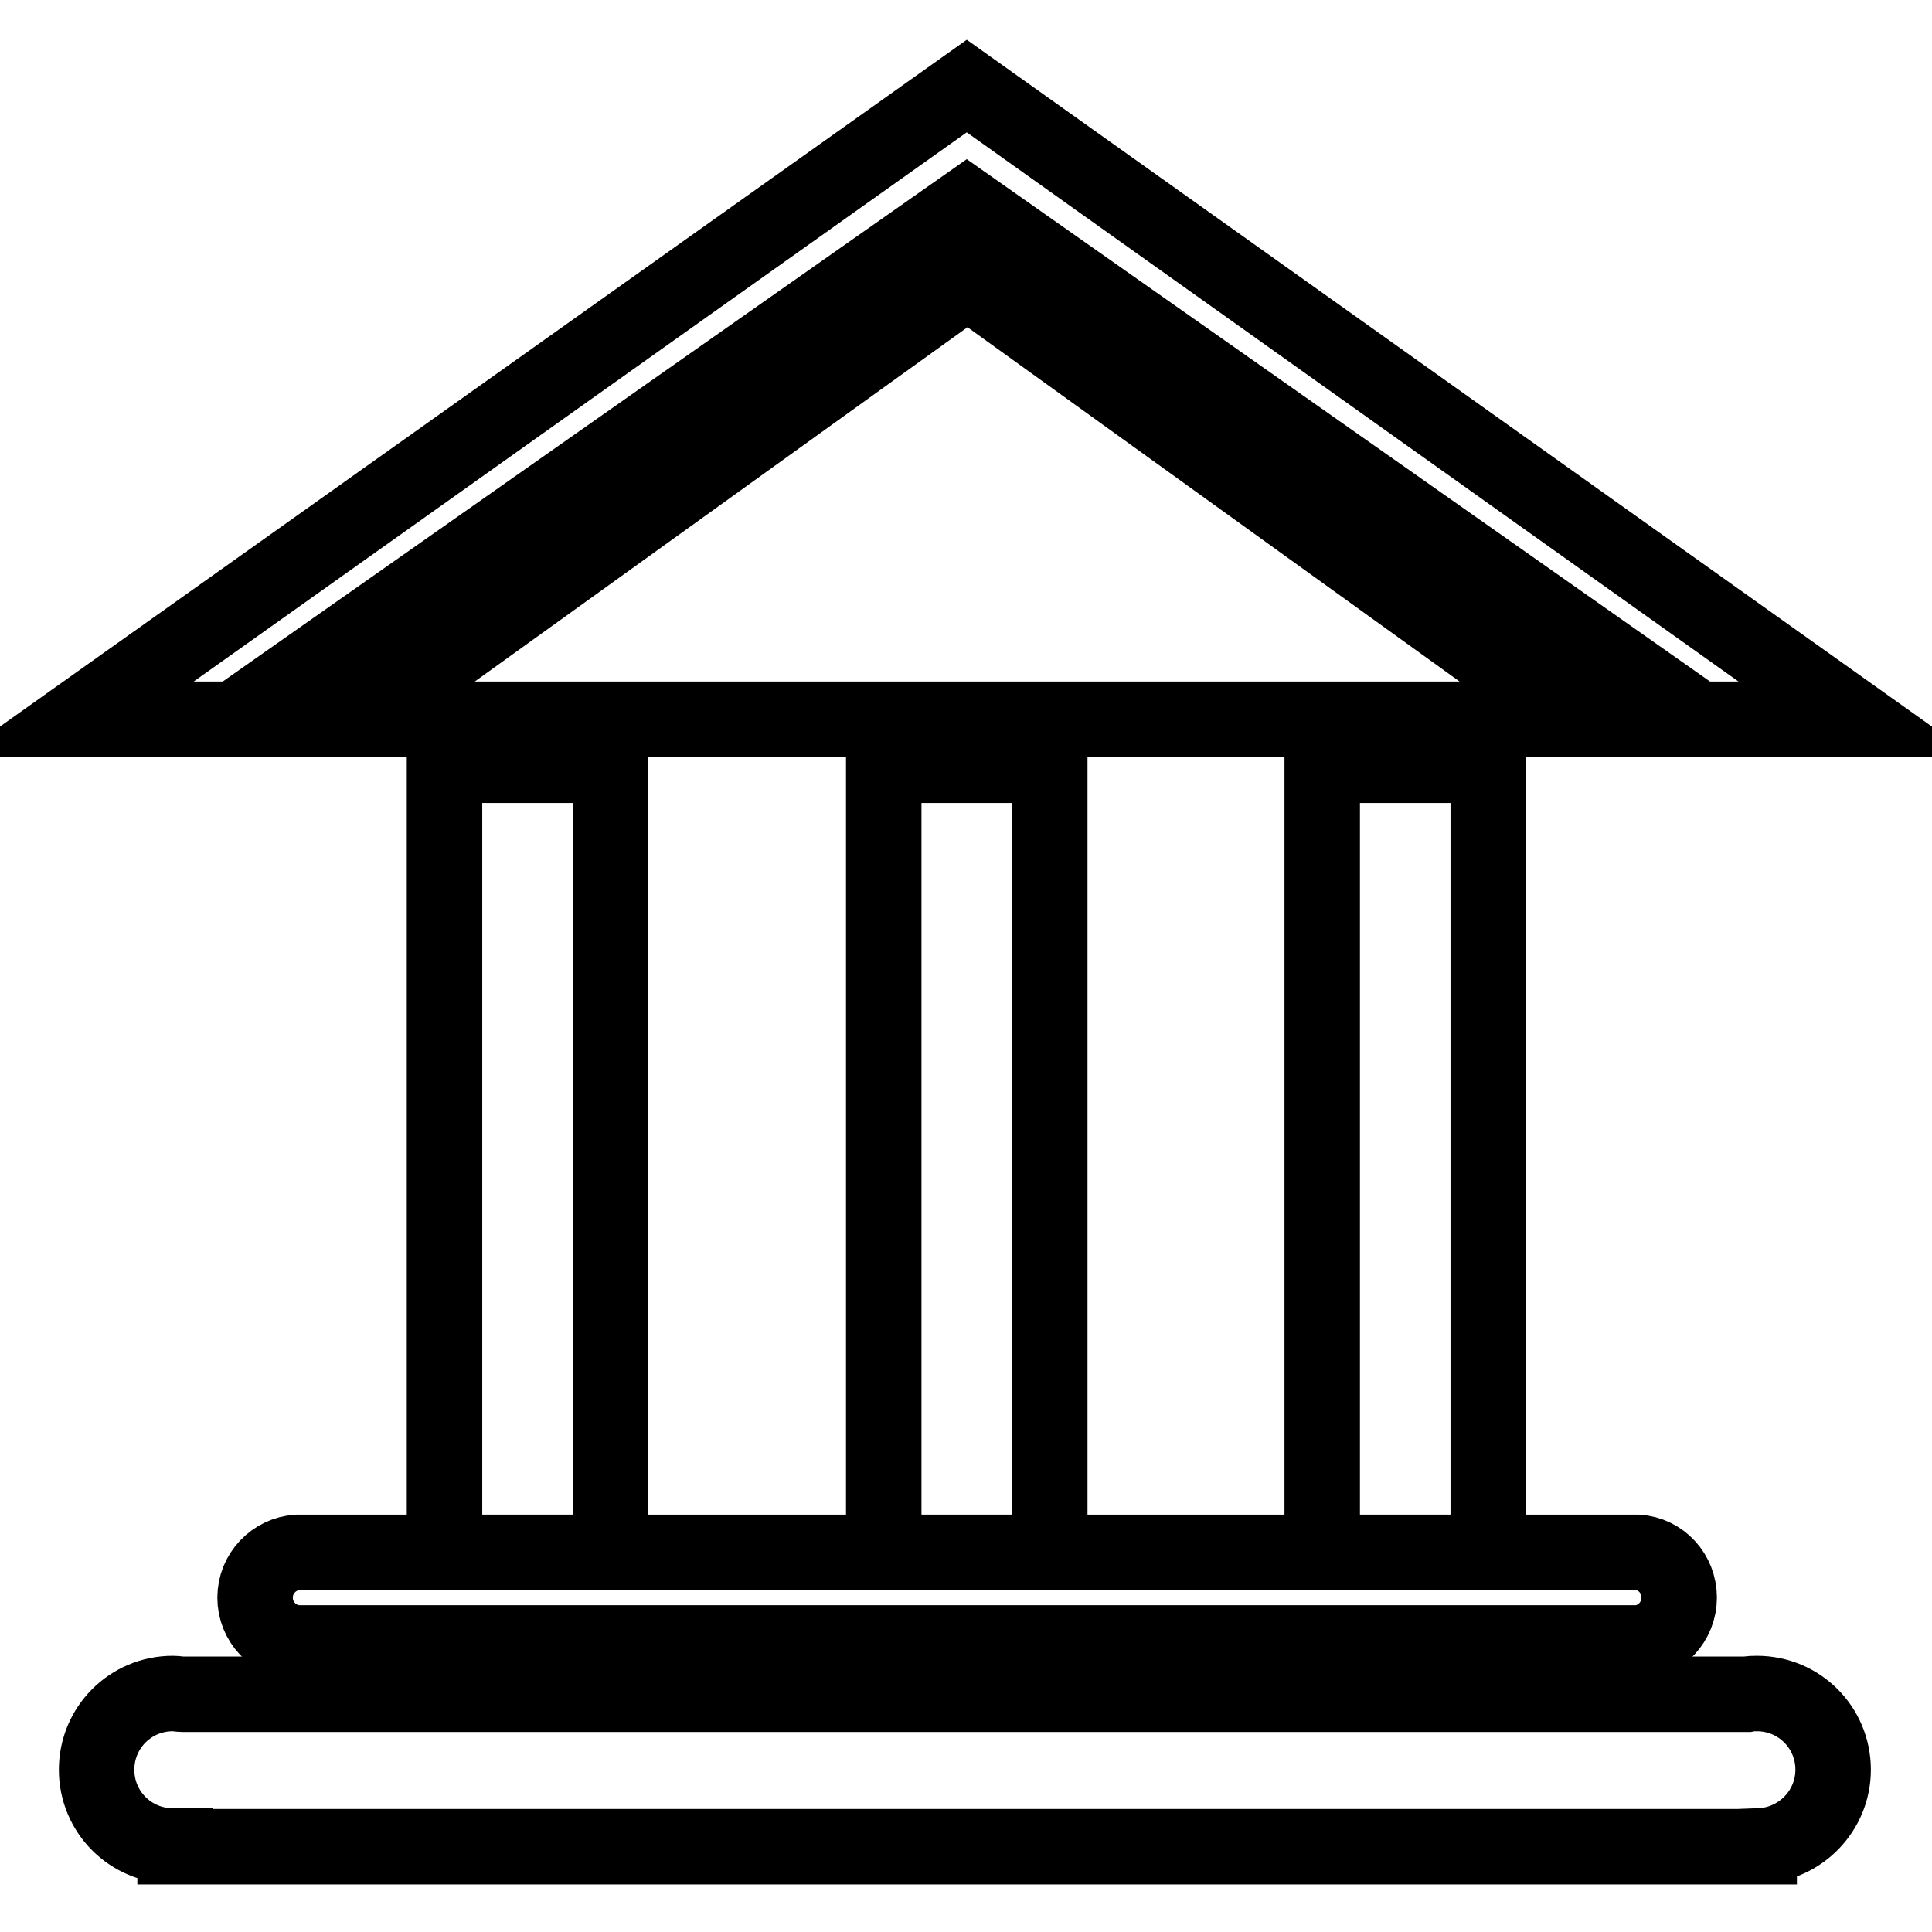
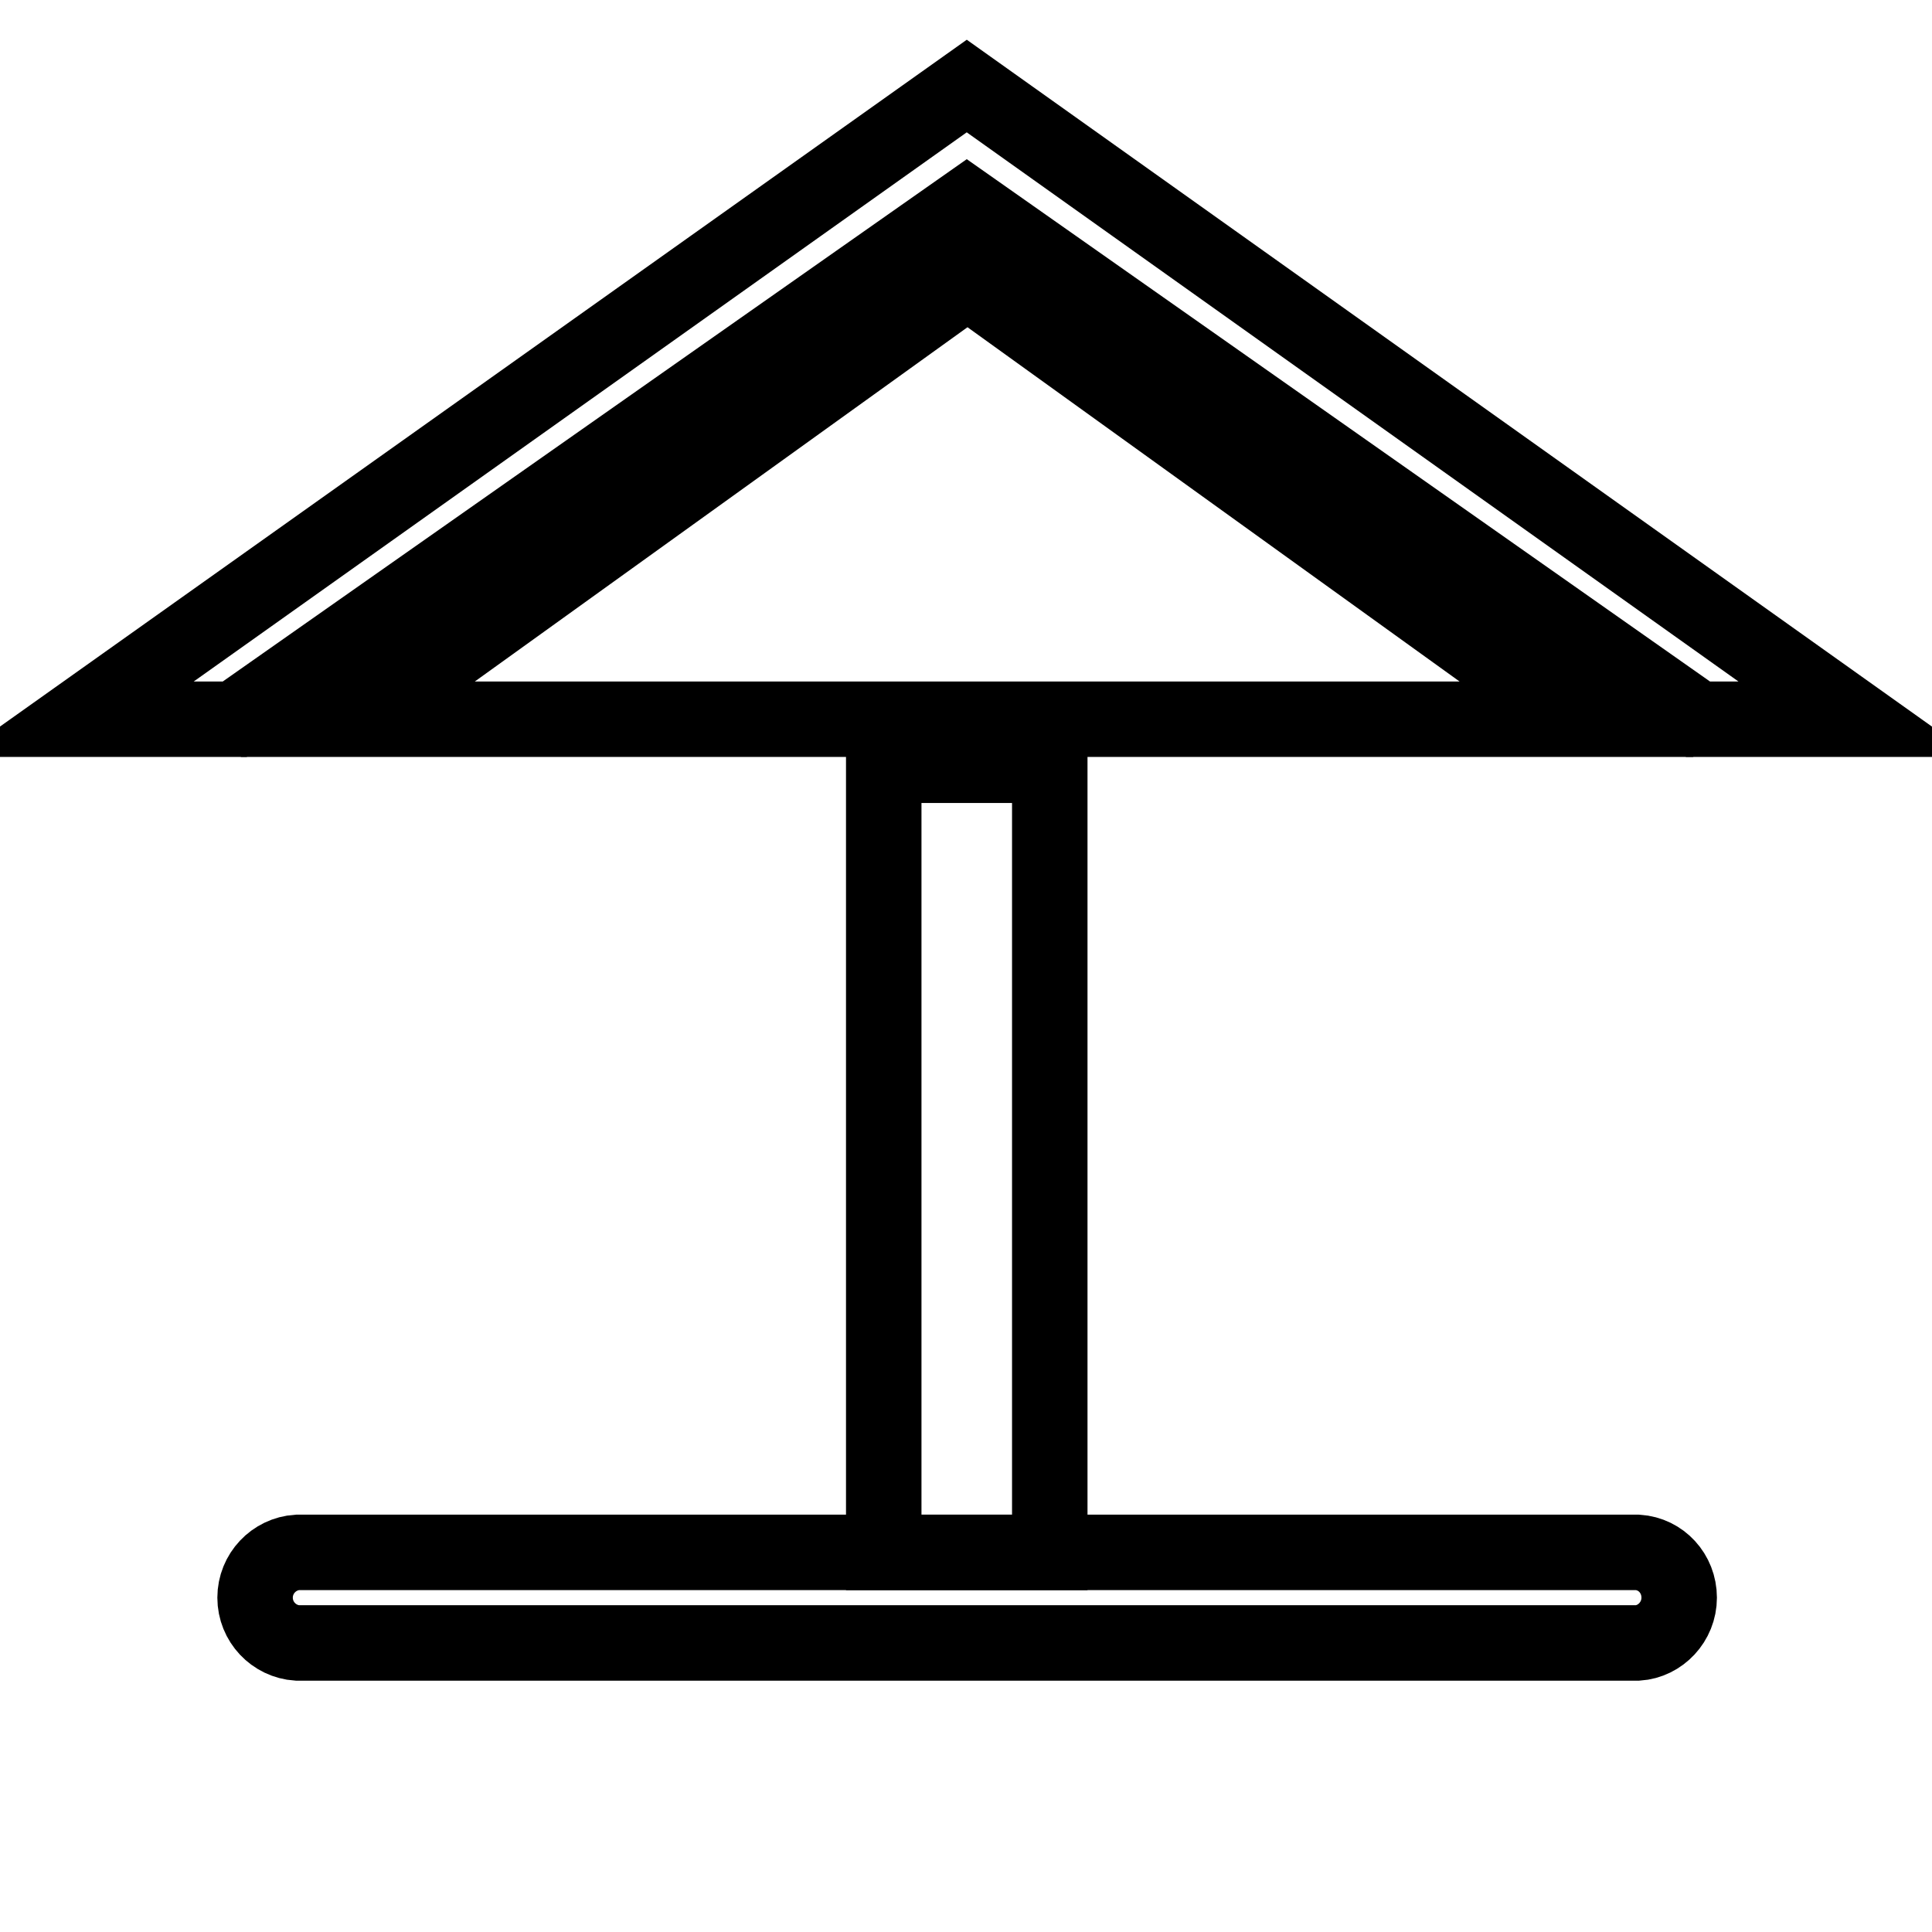
<svg xmlns="http://www.w3.org/2000/svg" version="1.1" x="0px" y="0px" viewBox="0 0 256 256" enable-background="new 0 0 256 256" xml:space="preserve">
  <g>
    <g>
      <path stroke-width="10" fill-opacity="0" stroke="#000000" d="M128.1,11.4L10,95.3h21.1l97-68.1L225,95.3h21L128.1,11.4z" />
      <path stroke-width="10" fill-opacity="0" stroke="#000000" d="M208.9,95.3l-80.7-58.1L47.4,95.3H208.9z" />
      <path stroke-width="10" fill-opacity="0" stroke="#000000" d="M216.9,205.1" />
-       <path stroke-width="10" fill-opacity="0" stroke="#000000" d="M58.9,101.4h22v104.3h-22V101.4L58.9,101.4z" />
      <path stroke-width="10" fill-opacity="0" stroke="#000000" d="M117.1,101.4h22v104.3h-22V101.4L117.1,101.4z" />
-       <path stroke-width="10" fill-opacity="0" stroke="#000000" d="M175.2,101.4h22v104.3h-22V101.4L175.2,101.4z" />
      <path stroke-width="10" fill-opacity="0" stroke="#000000" d="M222.5,211.7c0-3.2-2.4-5.8-5.5-6v0H39.4v0c-3.1,0.2-5.6,2.8-5.6,6c0,3.2,2.5,5.8,5.6,6v0h177.6v0C220,217.5,222.5,214.9,222.5,211.7z" />
-       <path stroke-width="10" fill-opacity="0" stroke="#000000" d="M242.9,234.5c0-5.6-4.5-10.1-10.1-10.1c-0.4,0-0.8,0-1.3,0.1H24.2c-0.4,0-0.8-0.1-1.3-0.1c-5.6,0-10.1,4.5-10.1,10.1s4.5,10.1,10.1,10.1c0.1,0,0.2,0,0.3,0v0.1h209.9v-0.1C238.6,244.4,242.9,239.9,242.9,234.5z" />
    </g>
  </g>
</svg>